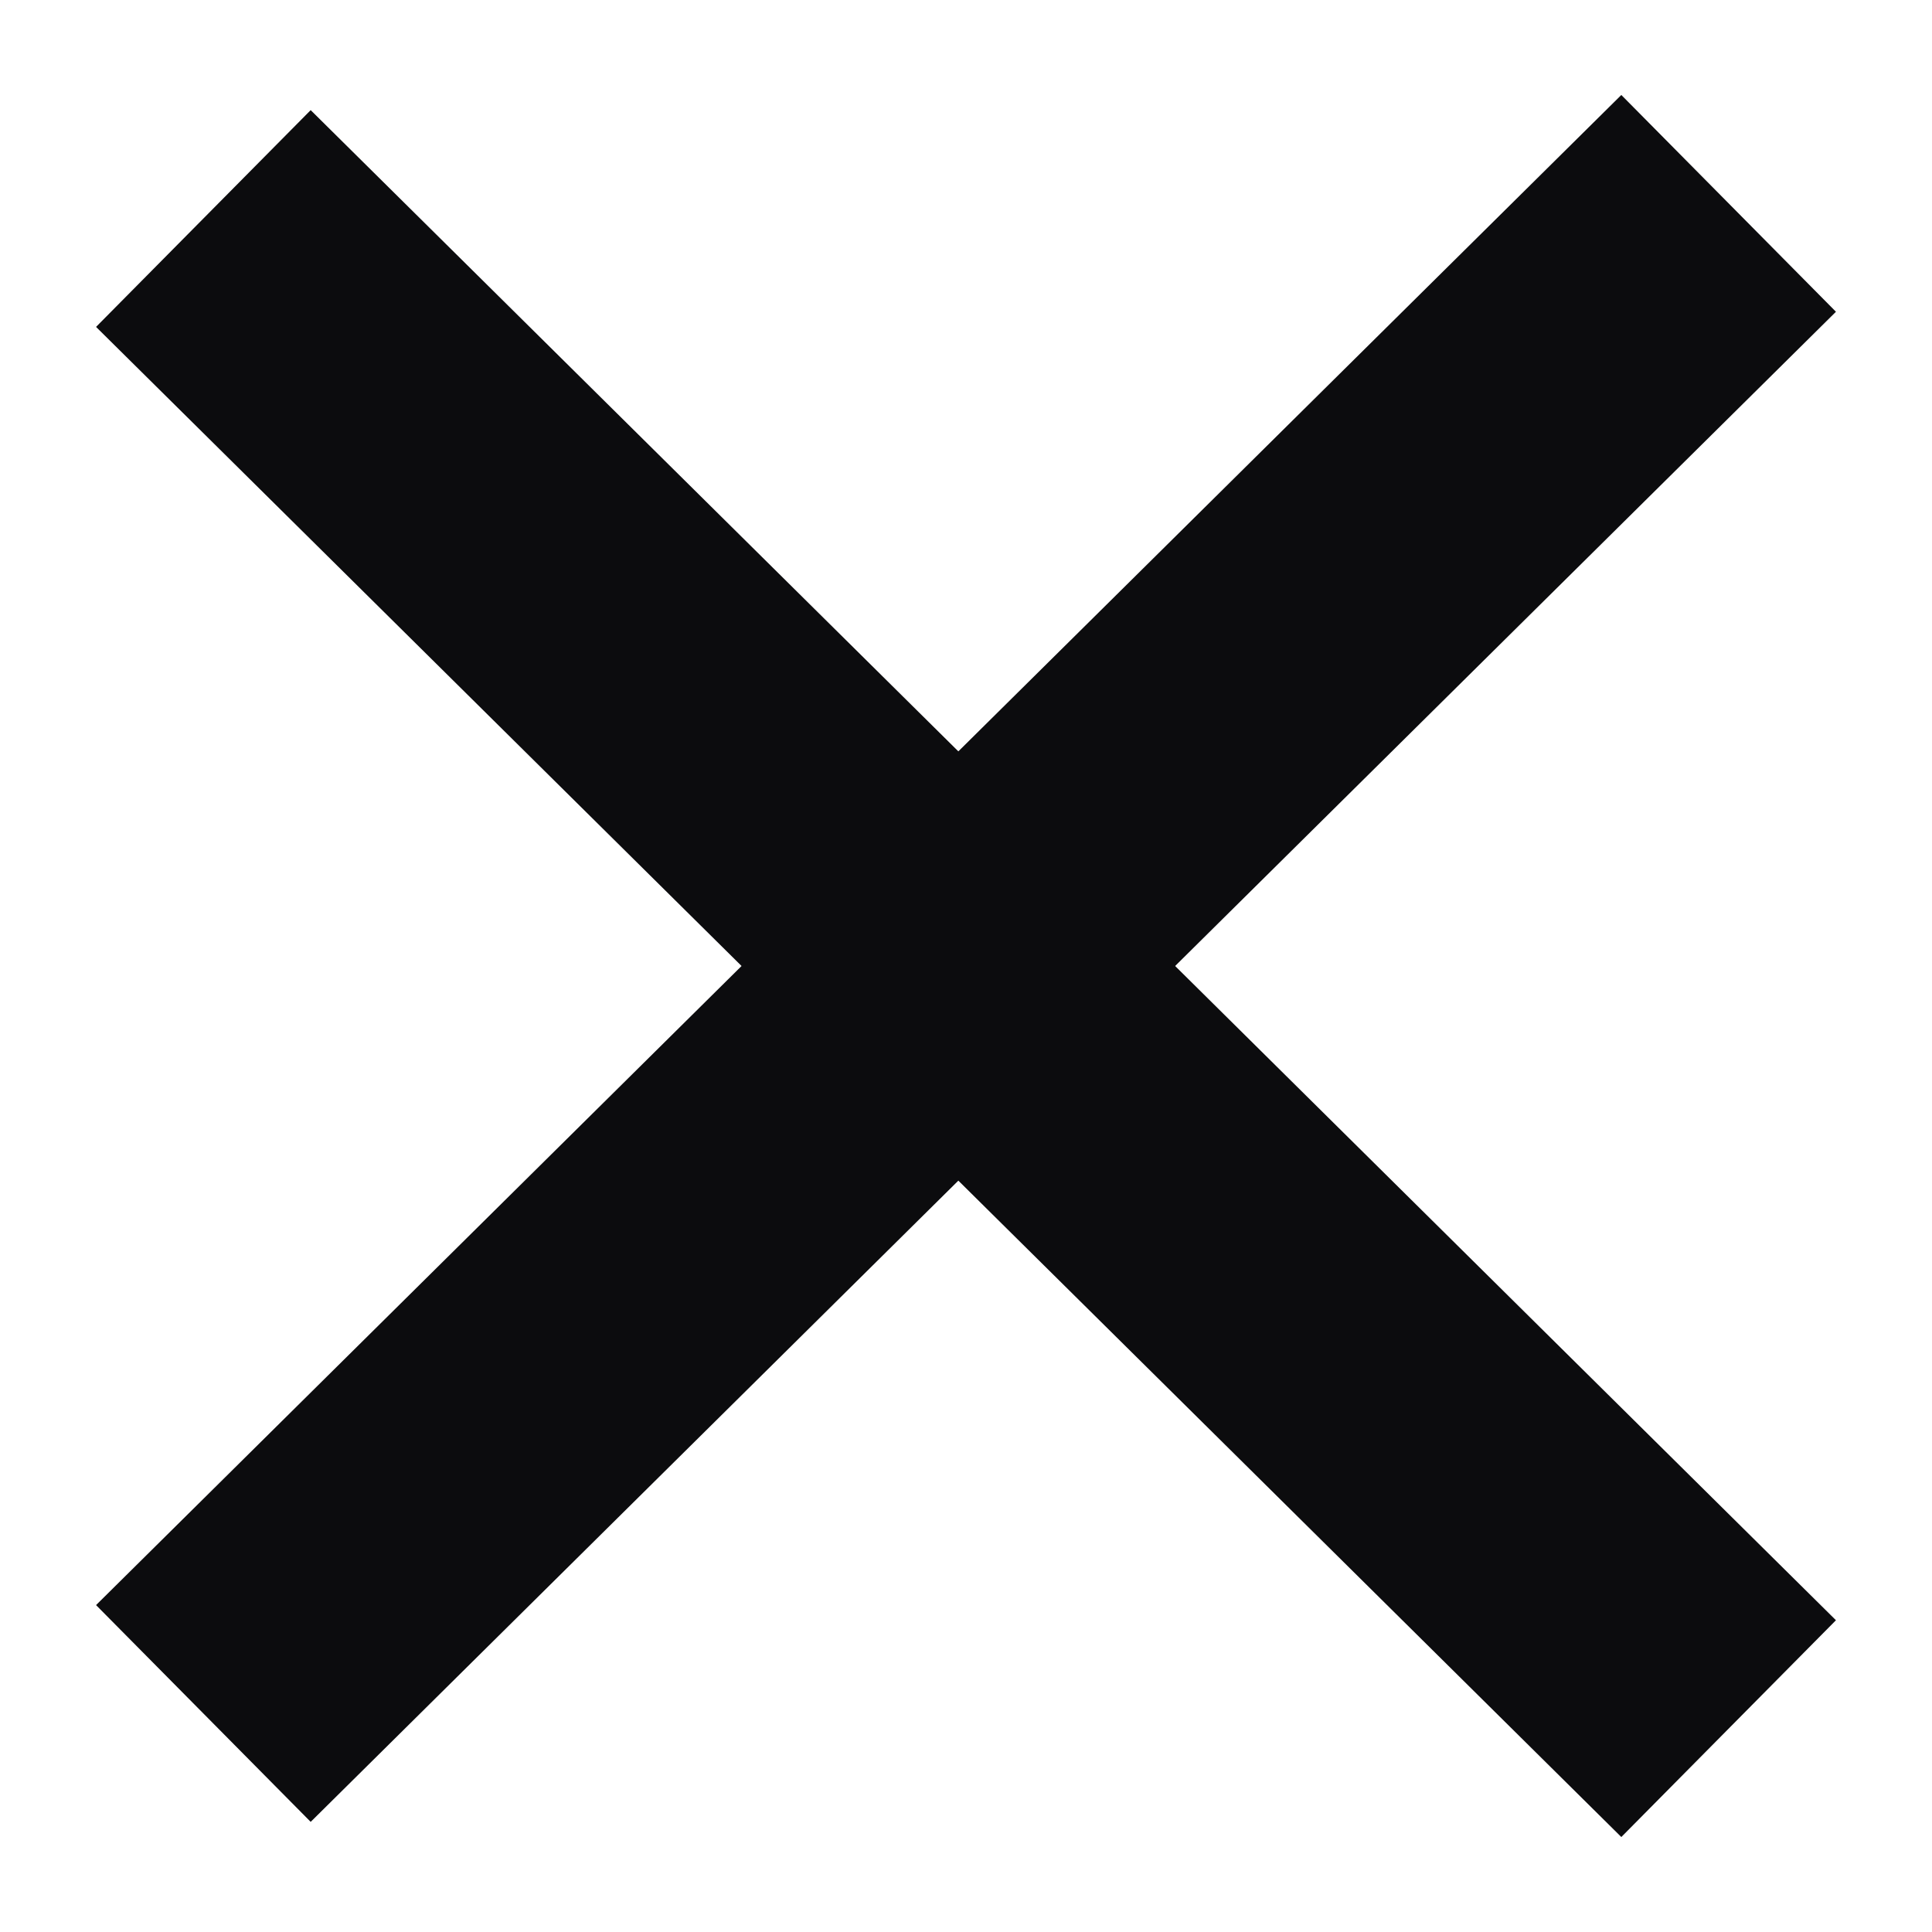
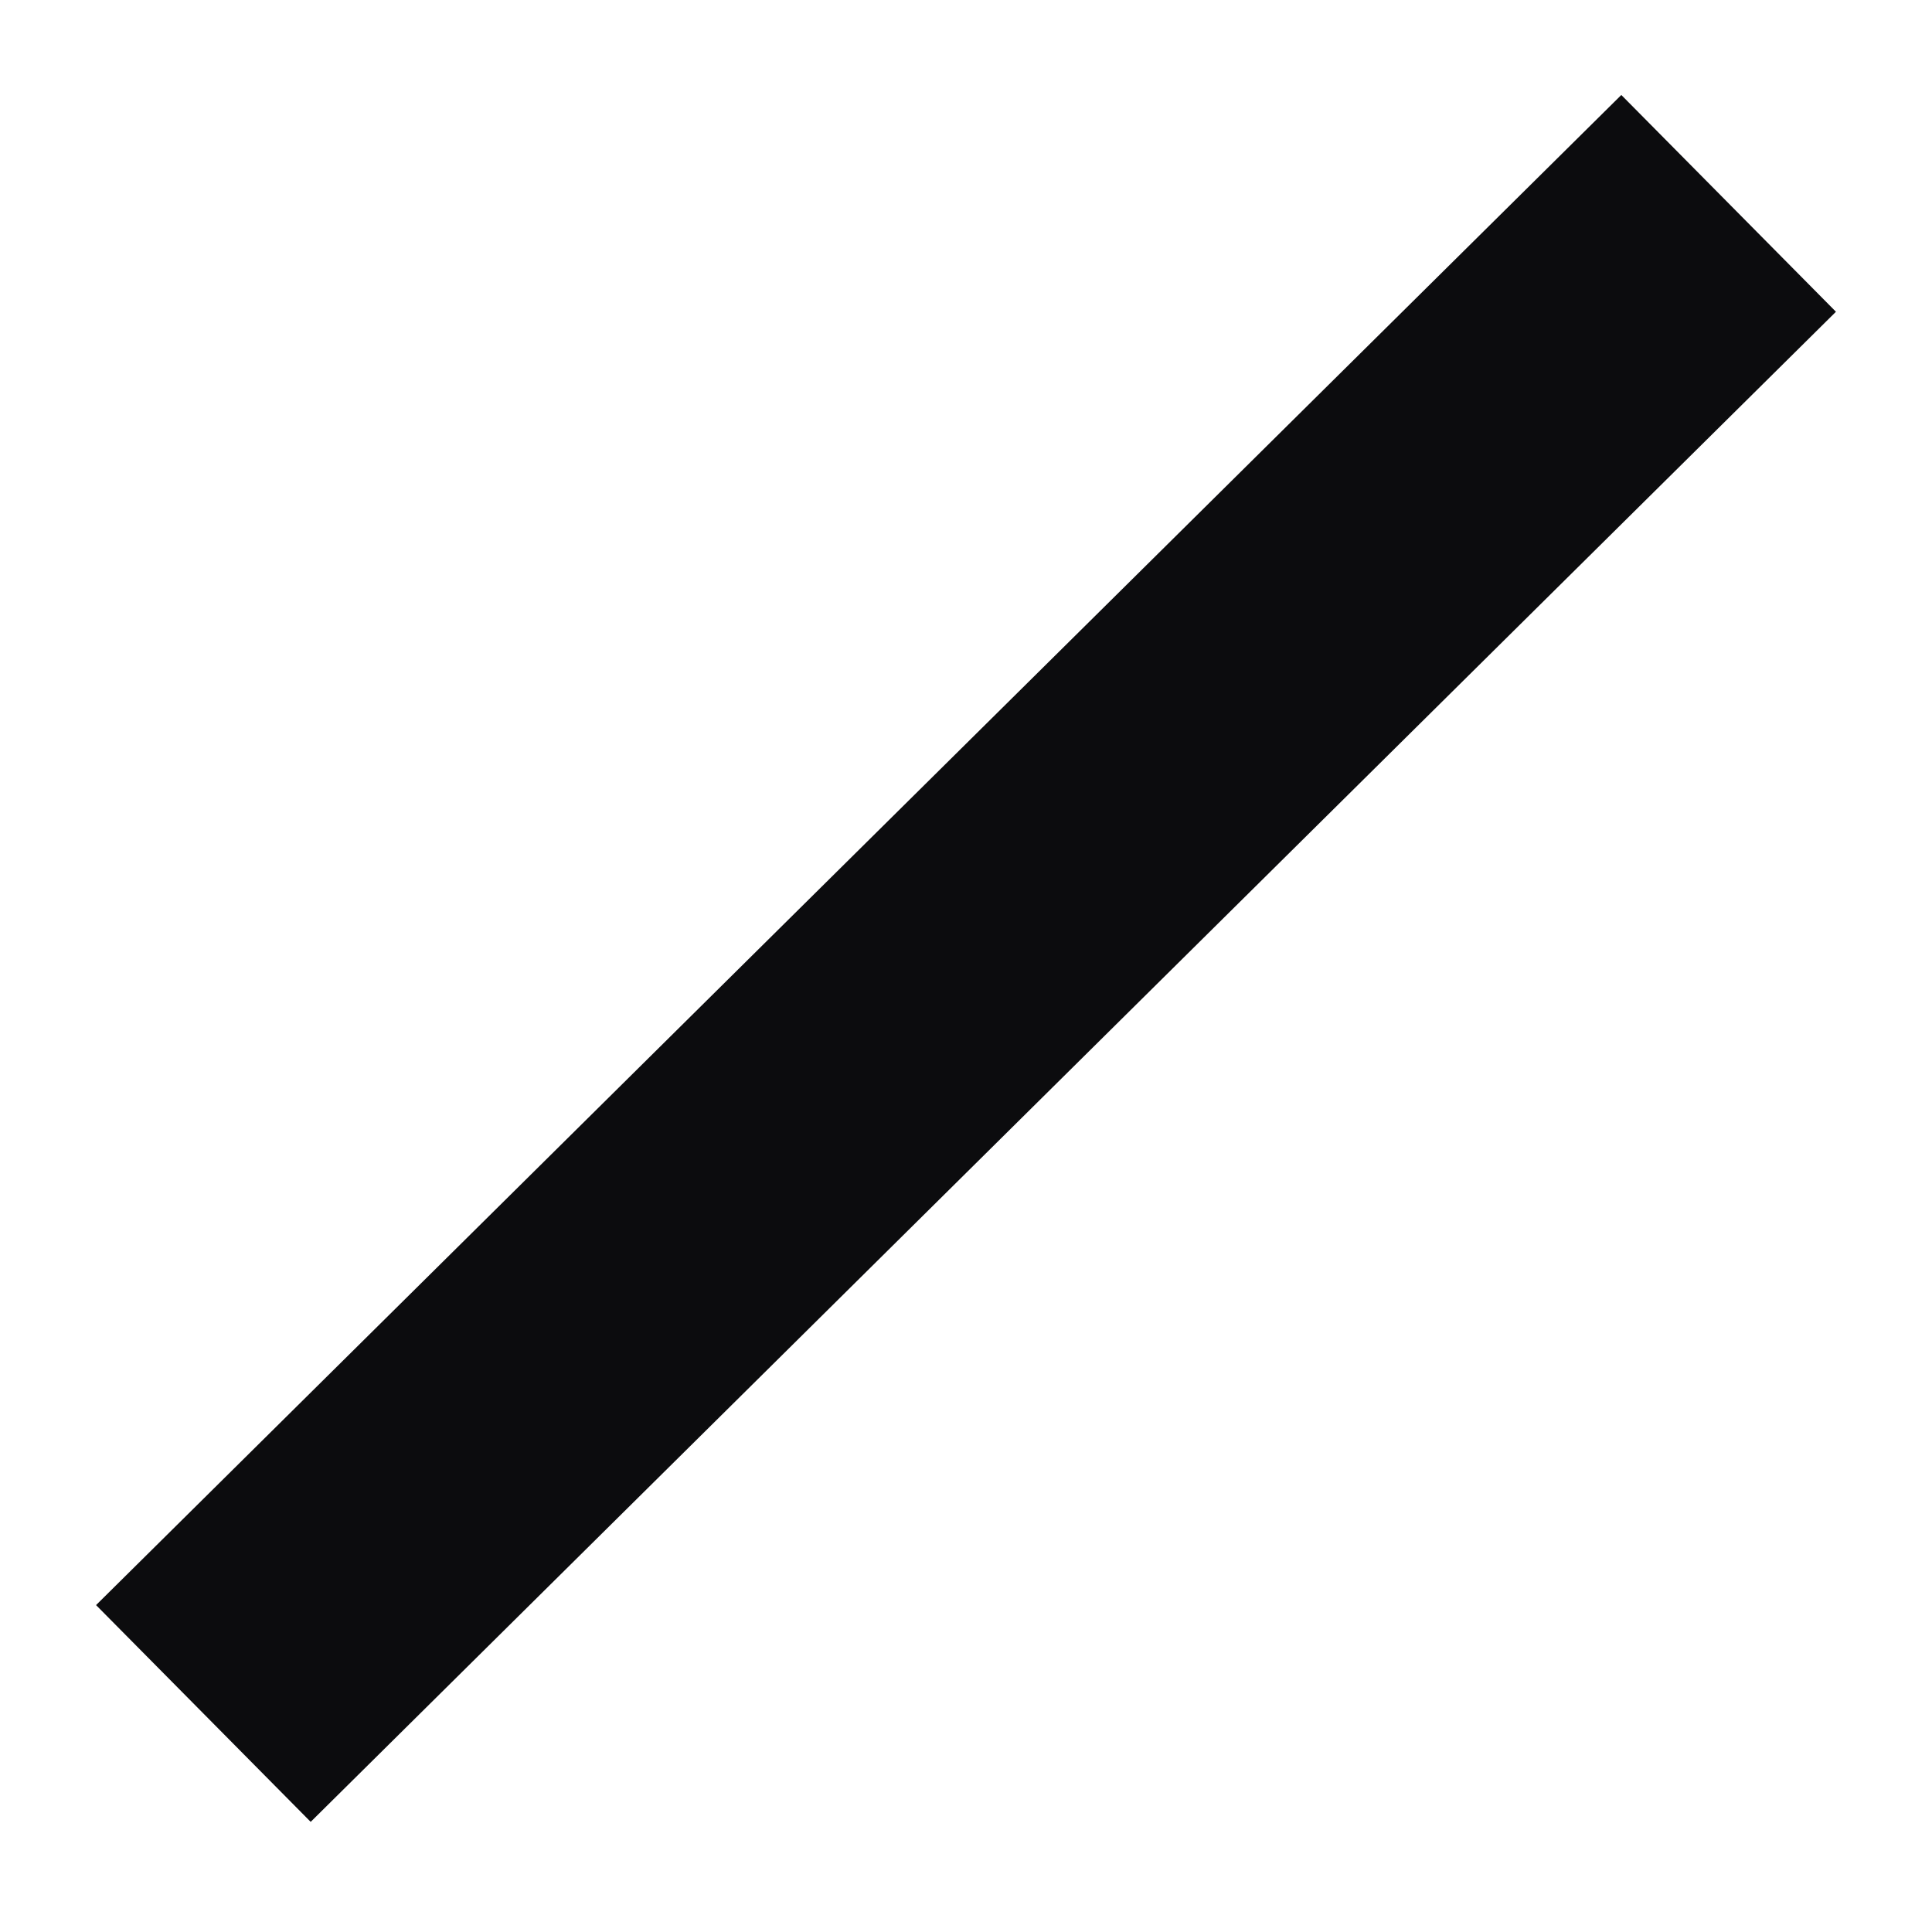
<svg xmlns="http://www.w3.org/2000/svg" width="19" height="19" viewBox="0 0 19 19" fill="none">
  <path d="M2 16.851L17 2" stroke="#0C0C0E" stroke-width="3" />
-   <path d="M2 2.149L17 17" stroke="#0C0C0E" stroke-width="3" />
</svg>